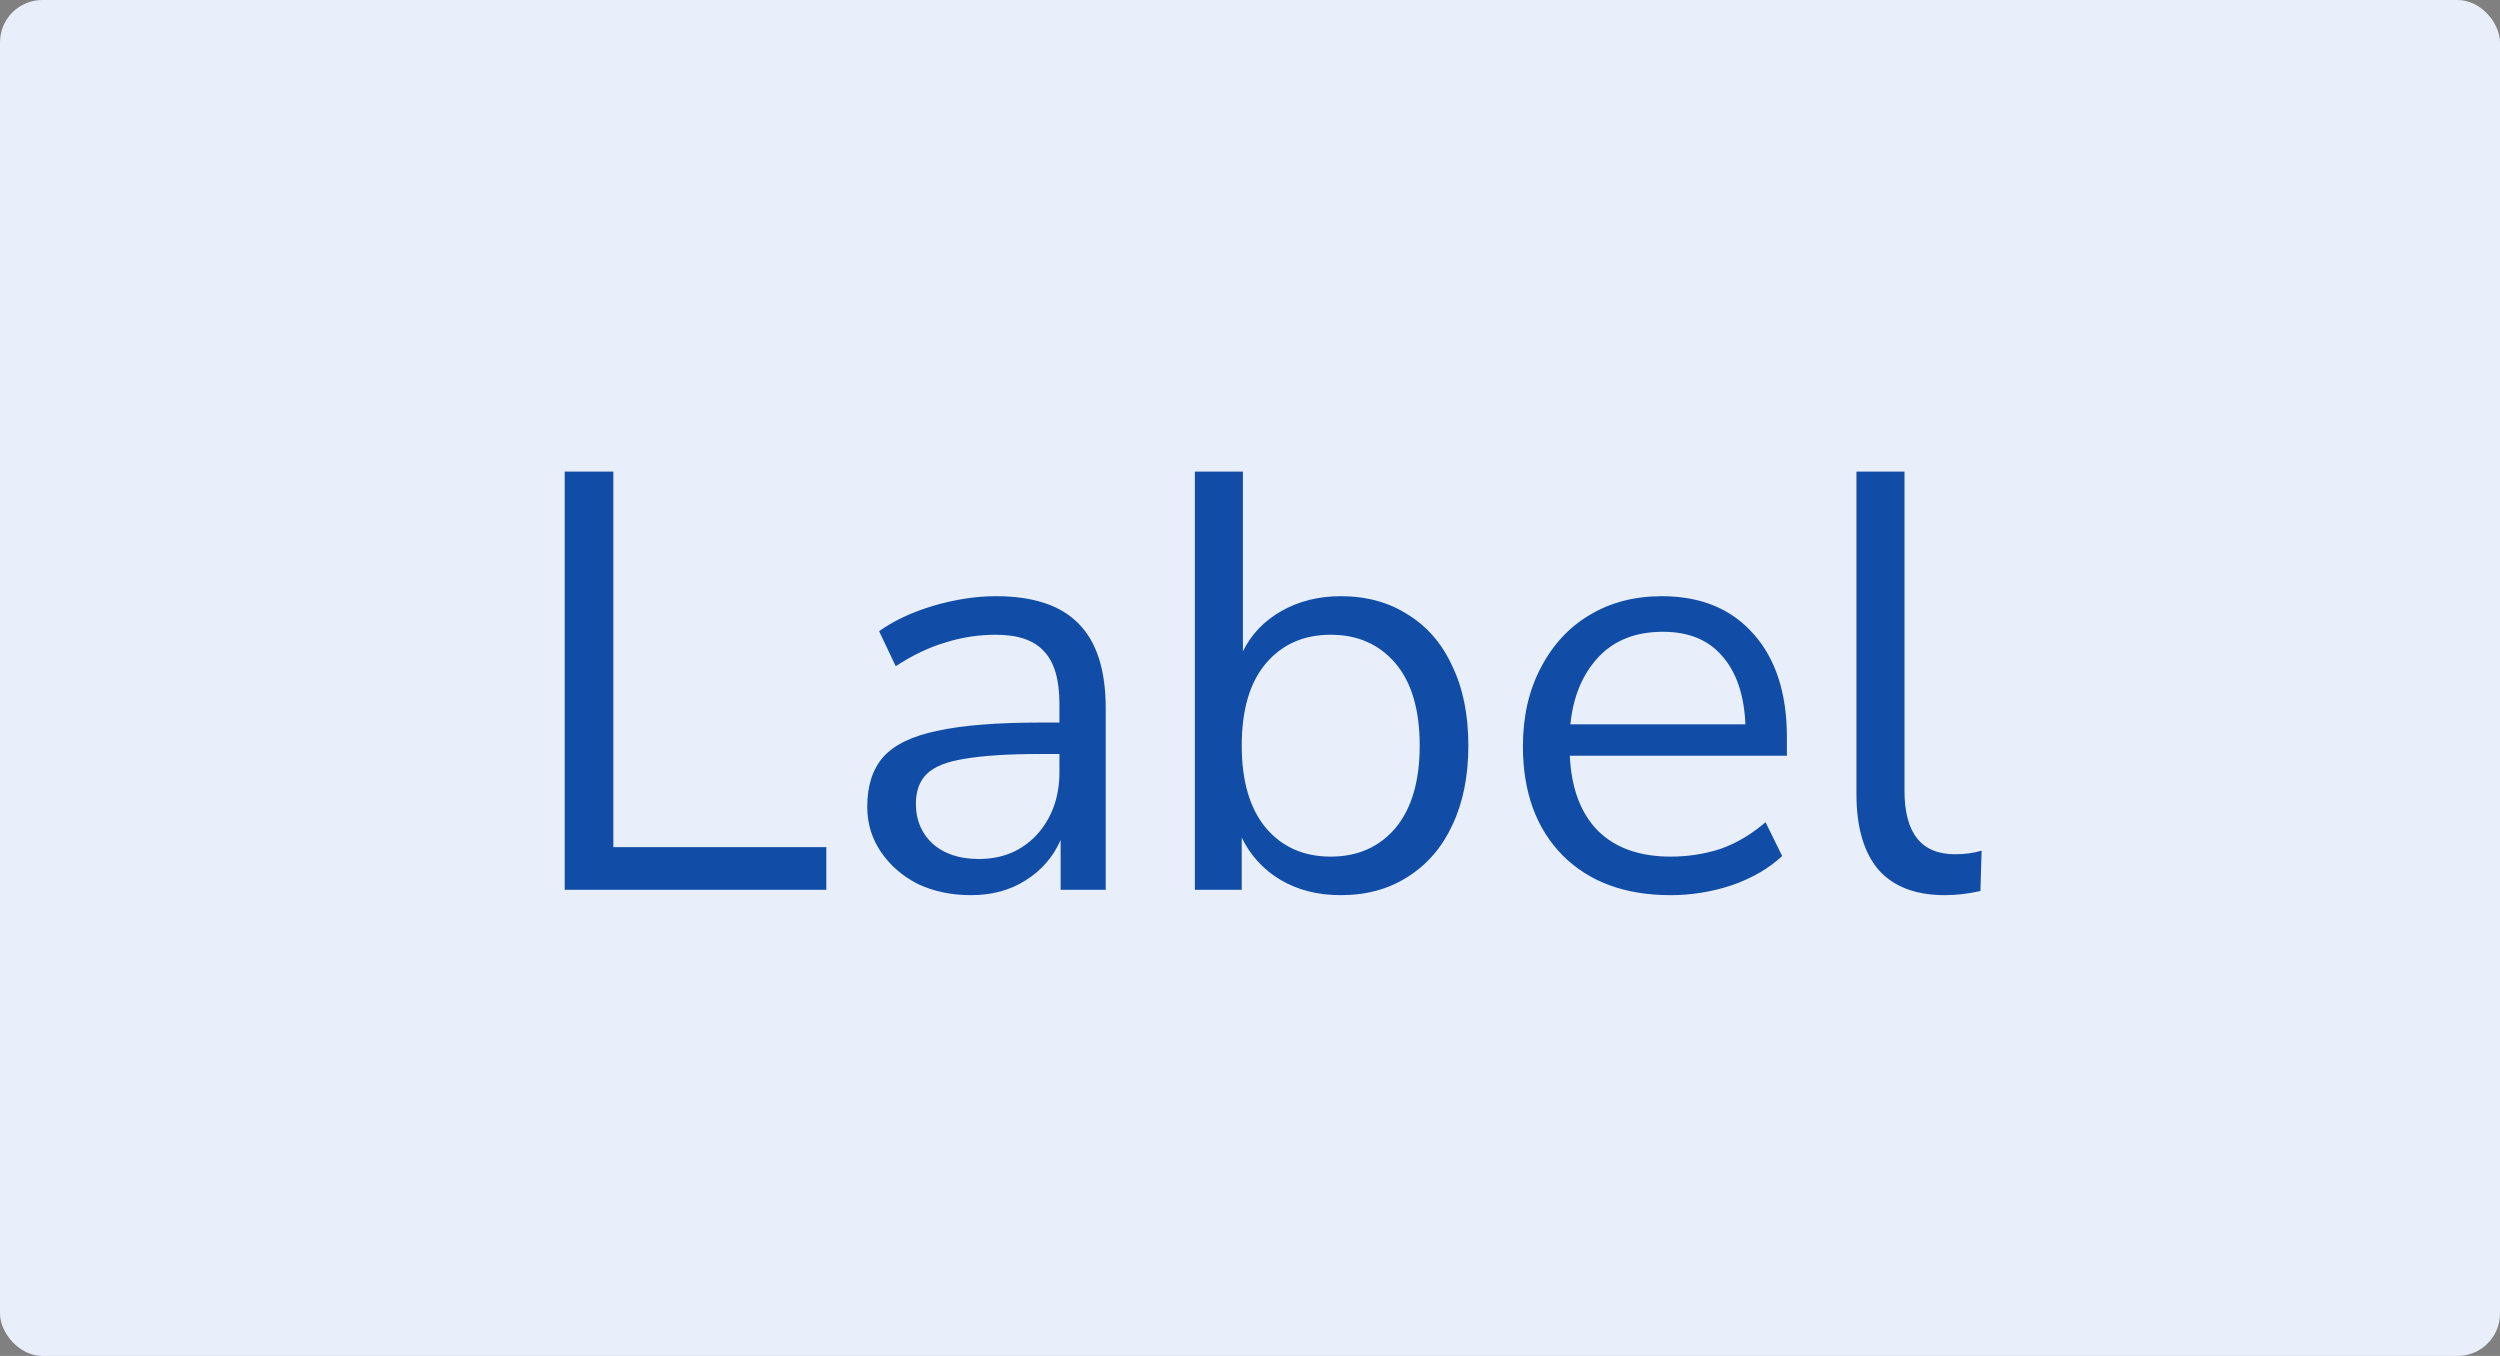
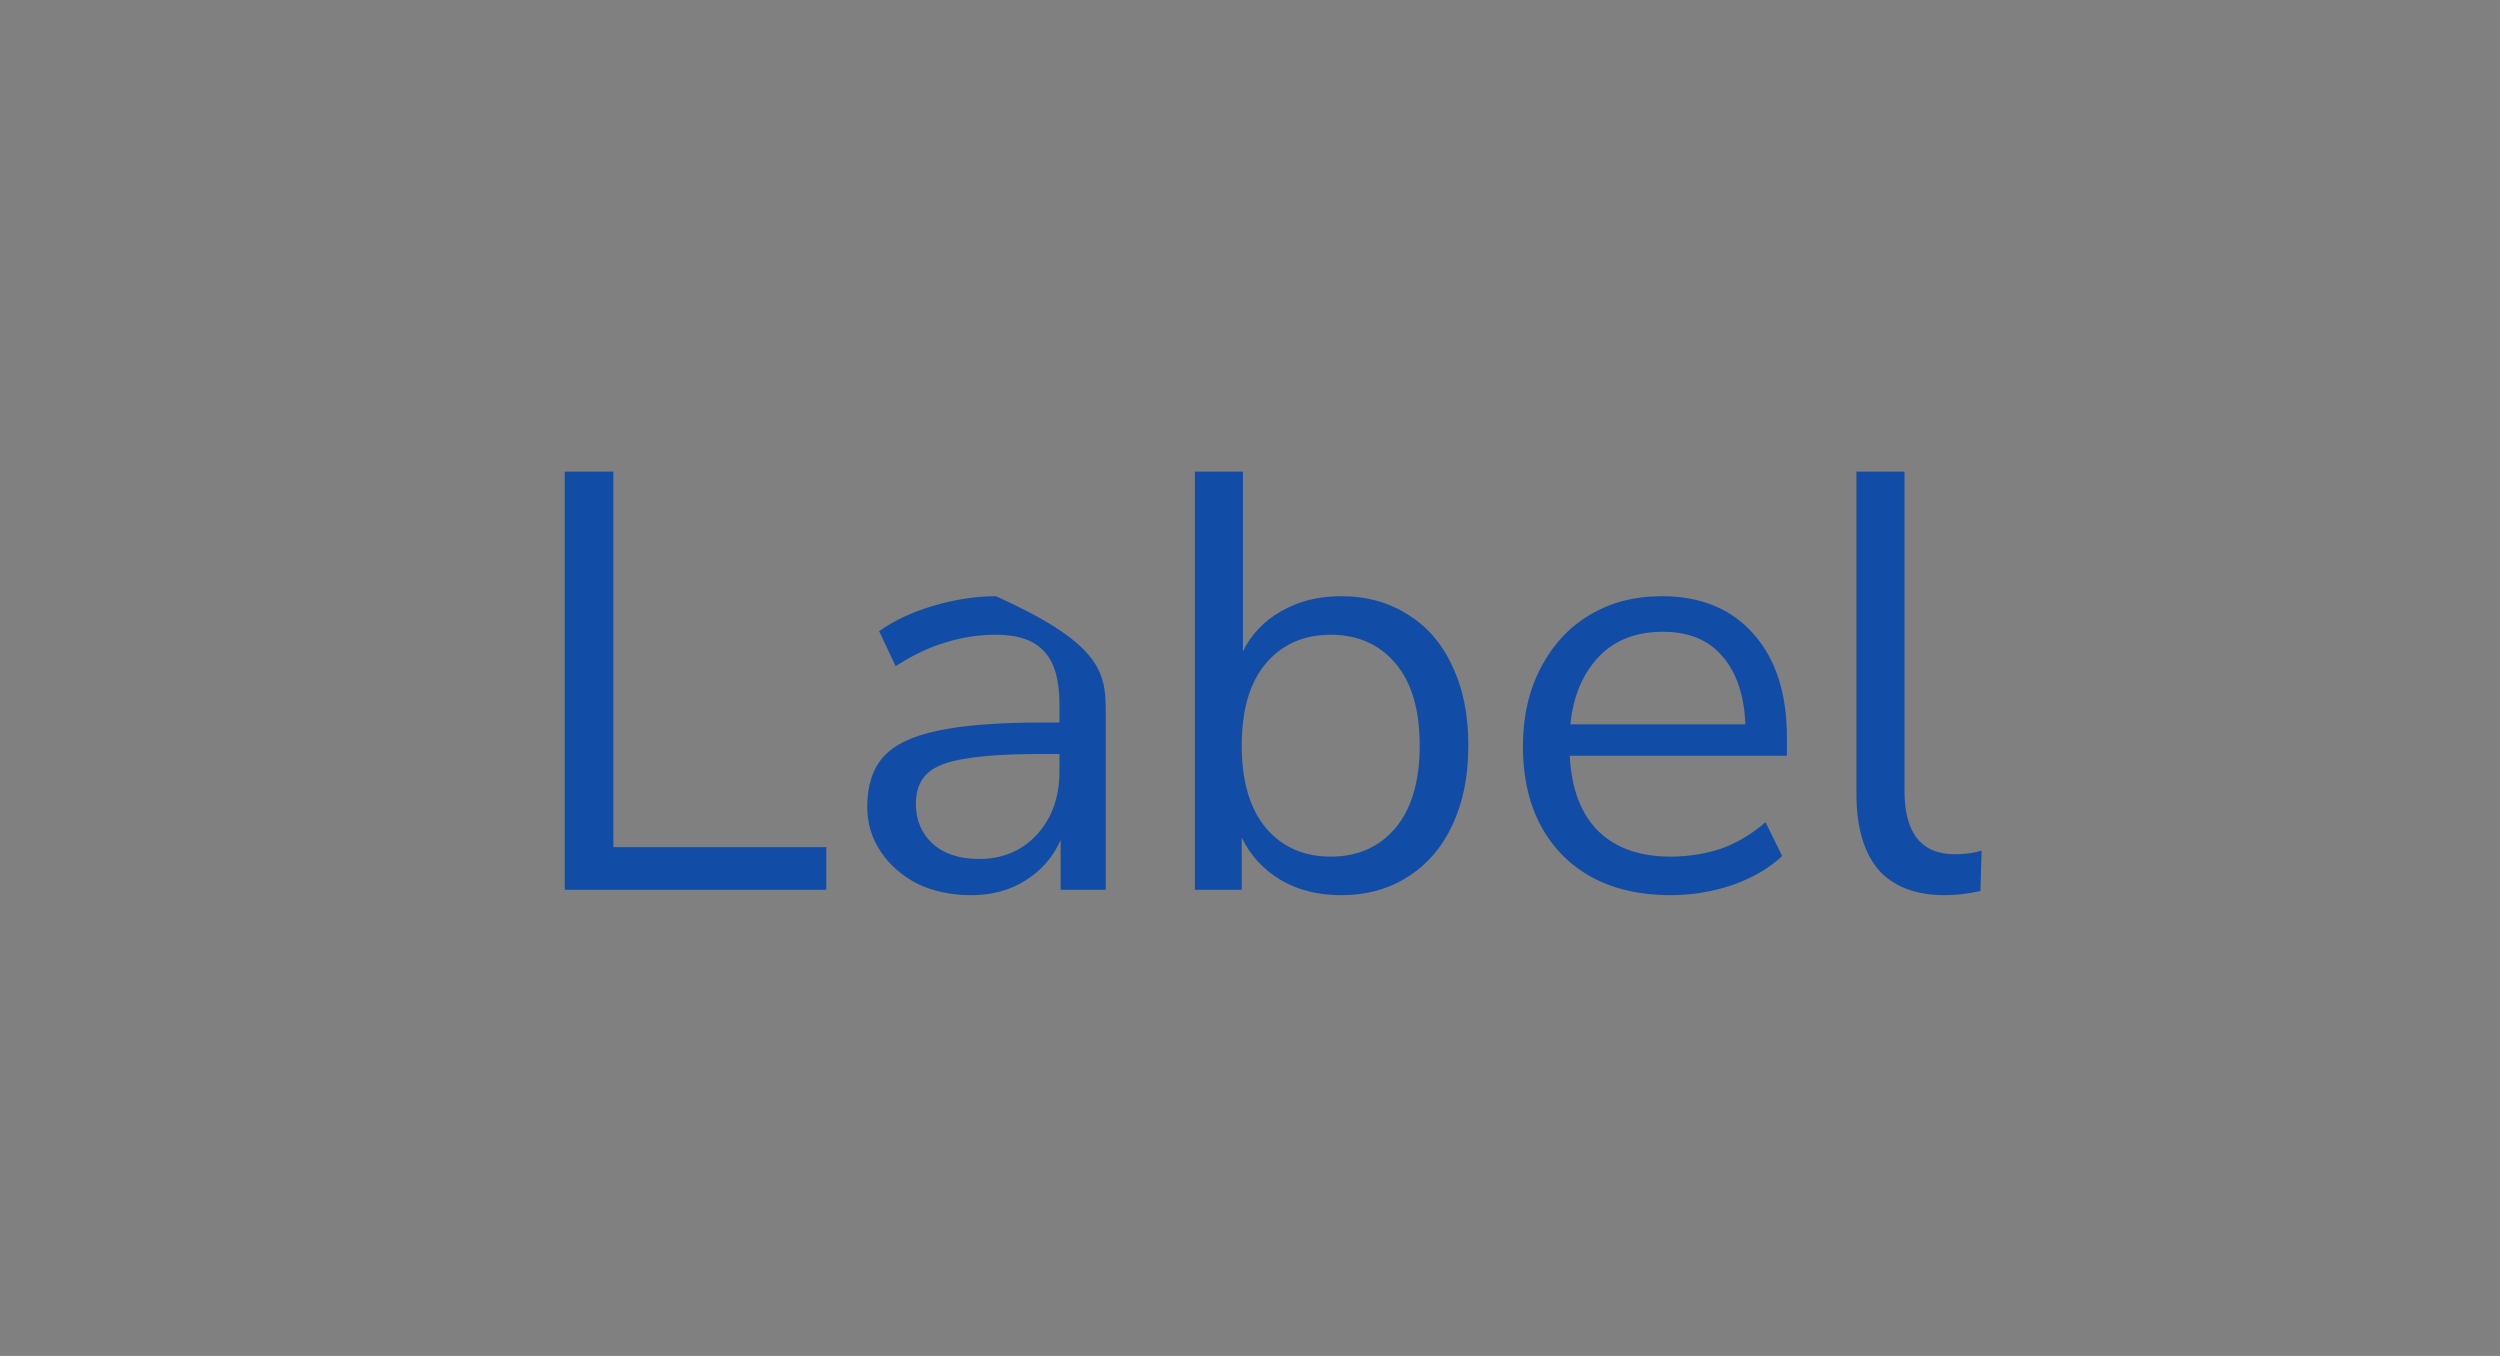
<svg xmlns="http://www.w3.org/2000/svg" width="59" height="32" viewBox="0 0 59 32" fill="none">
  <rect x="0" y="0" width="59" height="32" fill="#808080" stroke="none" />
-   <rect width="59" height="32" rx="1" fill="#E8EFFA" />
-   <path d="M13.327 21V11.13H14.475V19.992H19.501V21H13.327ZM22.917 21.126C22.45 21.126 22.03 21.037 21.657 20.86C21.293 20.673 21.004 20.421 20.789 20.104C20.574 19.787 20.467 19.432 20.467 19.04C20.467 18.545 20.593 18.153 20.845 17.864C21.106 17.575 21.531 17.369 22.119 17.248C22.716 17.117 23.528 17.052 24.555 17.052H25.003V16.618C25.003 16.039 24.882 15.624 24.639 15.372C24.406 15.111 24.028 14.98 23.505 14.98C23.094 14.98 22.698 15.041 22.315 15.162C21.932 15.274 21.54 15.461 21.139 15.722L20.747 14.896C21.102 14.644 21.531 14.443 22.035 14.294C22.548 14.145 23.038 14.07 23.505 14.07C24.382 14.07 25.031 14.285 25.451 14.714C25.88 15.143 26.095 15.811 26.095 16.716V21H25.031V19.824C24.854 20.225 24.578 20.543 24.205 20.776C23.841 21.009 23.412 21.126 22.917 21.126ZM23.099 20.272C23.659 20.272 24.116 20.081 24.471 19.698C24.826 19.306 25.003 18.811 25.003 18.214V17.794H24.569C23.813 17.794 23.216 17.831 22.777 17.906C22.348 17.971 22.044 18.093 21.867 18.27C21.699 18.438 21.615 18.671 21.615 18.97C21.615 19.353 21.746 19.665 22.007 19.908C22.278 20.151 22.642 20.272 23.099 20.272ZM31.643 21.126C31.101 21.126 30.625 21.005 30.215 20.762C29.813 20.519 29.51 20.188 29.305 19.768V21H28.199V11.13H29.333V15.372C29.529 14.971 29.832 14.653 30.243 14.42C30.653 14.187 31.12 14.07 31.643 14.07C32.249 14.07 32.777 14.215 33.225 14.504C33.682 14.784 34.032 15.19 34.275 15.722C34.527 16.245 34.653 16.87 34.653 17.598C34.653 18.317 34.527 18.942 34.275 19.474C34.032 19.997 33.682 20.403 33.225 20.692C32.777 20.981 32.249 21.126 31.643 21.126ZM31.405 20.216C32.039 20.216 32.548 19.992 32.931 19.544C33.313 19.087 33.505 18.438 33.505 17.598C33.505 16.749 33.313 16.1 32.931 15.652C32.548 15.204 32.039 14.98 31.405 14.98C30.77 14.98 30.261 15.204 29.879 15.652C29.496 16.1 29.305 16.749 29.305 17.598C29.305 18.438 29.496 19.087 29.879 19.544C30.261 19.992 30.77 20.216 31.405 20.216ZM39.427 21.126C38.353 21.126 37.504 20.813 36.879 20.188C36.254 19.553 35.941 18.695 35.941 17.612C35.941 16.912 36.081 16.296 36.361 15.764C36.641 15.223 37.023 14.807 37.509 14.518C38.004 14.219 38.573 14.07 39.217 14.07C40.141 14.07 40.864 14.369 41.387 14.966C41.91 15.554 42.171 16.366 42.171 17.402V17.836H37.047C37.084 18.611 37.308 19.203 37.719 19.614C38.13 20.015 38.699 20.216 39.427 20.216C39.837 20.216 40.23 20.155 40.603 20.034C40.976 19.903 41.331 19.693 41.667 19.404L42.059 20.202C41.751 20.491 41.359 20.72 40.883 20.888C40.407 21.047 39.922 21.126 39.427 21.126ZM39.245 14.91C38.601 14.91 38.092 15.111 37.719 15.512C37.346 15.913 37.126 16.441 37.061 17.094H41.191C41.163 16.403 40.981 15.867 40.645 15.484C40.318 15.101 39.852 14.91 39.245 14.91ZM45.898 21.126C45.207 21.126 44.685 20.925 44.33 20.524C43.985 20.113 43.812 19.521 43.812 18.746V11.13H44.946V18.662C44.946 19.661 45.343 20.16 46.136 20.16C46.369 20.16 46.579 20.132 46.766 20.076L46.738 21.028C46.449 21.093 46.169 21.126 45.898 21.126Z" fill="#114DA6" />
+   <path d="M13.327 21V11.13H14.475V19.992H19.501V21H13.327ZM22.917 21.126C22.45 21.126 22.03 21.037 21.657 20.86C21.293 20.673 21.004 20.421 20.789 20.104C20.574 19.787 20.467 19.432 20.467 19.04C20.467 18.545 20.593 18.153 20.845 17.864C21.106 17.575 21.531 17.369 22.119 17.248C22.716 17.117 23.528 17.052 24.555 17.052H25.003V16.618C25.003 16.039 24.882 15.624 24.639 15.372C24.406 15.111 24.028 14.98 23.505 14.98C23.094 14.98 22.698 15.041 22.315 15.162C21.932 15.274 21.54 15.461 21.139 15.722L20.747 14.896C21.102 14.644 21.531 14.443 22.035 14.294C22.548 14.145 23.038 14.07 23.505 14.07C25.88 15.143 26.095 15.811 26.095 16.716V21H25.031V19.824C24.854 20.225 24.578 20.543 24.205 20.776C23.841 21.009 23.412 21.126 22.917 21.126ZM23.099 20.272C23.659 20.272 24.116 20.081 24.471 19.698C24.826 19.306 25.003 18.811 25.003 18.214V17.794H24.569C23.813 17.794 23.216 17.831 22.777 17.906C22.348 17.971 22.044 18.093 21.867 18.27C21.699 18.438 21.615 18.671 21.615 18.97C21.615 19.353 21.746 19.665 22.007 19.908C22.278 20.151 22.642 20.272 23.099 20.272ZM31.643 21.126C31.101 21.126 30.625 21.005 30.215 20.762C29.813 20.519 29.51 20.188 29.305 19.768V21H28.199V11.13H29.333V15.372C29.529 14.971 29.832 14.653 30.243 14.42C30.653 14.187 31.12 14.07 31.643 14.07C32.249 14.07 32.777 14.215 33.225 14.504C33.682 14.784 34.032 15.19 34.275 15.722C34.527 16.245 34.653 16.87 34.653 17.598C34.653 18.317 34.527 18.942 34.275 19.474C34.032 19.997 33.682 20.403 33.225 20.692C32.777 20.981 32.249 21.126 31.643 21.126ZM31.405 20.216C32.039 20.216 32.548 19.992 32.931 19.544C33.313 19.087 33.505 18.438 33.505 17.598C33.505 16.749 33.313 16.1 32.931 15.652C32.548 15.204 32.039 14.98 31.405 14.98C30.77 14.98 30.261 15.204 29.879 15.652C29.496 16.1 29.305 16.749 29.305 17.598C29.305 18.438 29.496 19.087 29.879 19.544C30.261 19.992 30.77 20.216 31.405 20.216ZM39.427 21.126C38.353 21.126 37.504 20.813 36.879 20.188C36.254 19.553 35.941 18.695 35.941 17.612C35.941 16.912 36.081 16.296 36.361 15.764C36.641 15.223 37.023 14.807 37.509 14.518C38.004 14.219 38.573 14.07 39.217 14.07C40.141 14.07 40.864 14.369 41.387 14.966C41.91 15.554 42.171 16.366 42.171 17.402V17.836H37.047C37.084 18.611 37.308 19.203 37.719 19.614C38.13 20.015 38.699 20.216 39.427 20.216C39.837 20.216 40.23 20.155 40.603 20.034C40.976 19.903 41.331 19.693 41.667 19.404L42.059 20.202C41.751 20.491 41.359 20.72 40.883 20.888C40.407 21.047 39.922 21.126 39.427 21.126ZM39.245 14.91C38.601 14.91 38.092 15.111 37.719 15.512C37.346 15.913 37.126 16.441 37.061 17.094H41.191C41.163 16.403 40.981 15.867 40.645 15.484C40.318 15.101 39.852 14.91 39.245 14.91ZM45.898 21.126C45.207 21.126 44.685 20.925 44.33 20.524C43.985 20.113 43.812 19.521 43.812 18.746V11.13H44.946V18.662C44.946 19.661 45.343 20.16 46.136 20.16C46.369 20.16 46.579 20.132 46.766 20.076L46.738 21.028C46.449 21.093 46.169 21.126 45.898 21.126Z" fill="#114DA6" />
</svg>